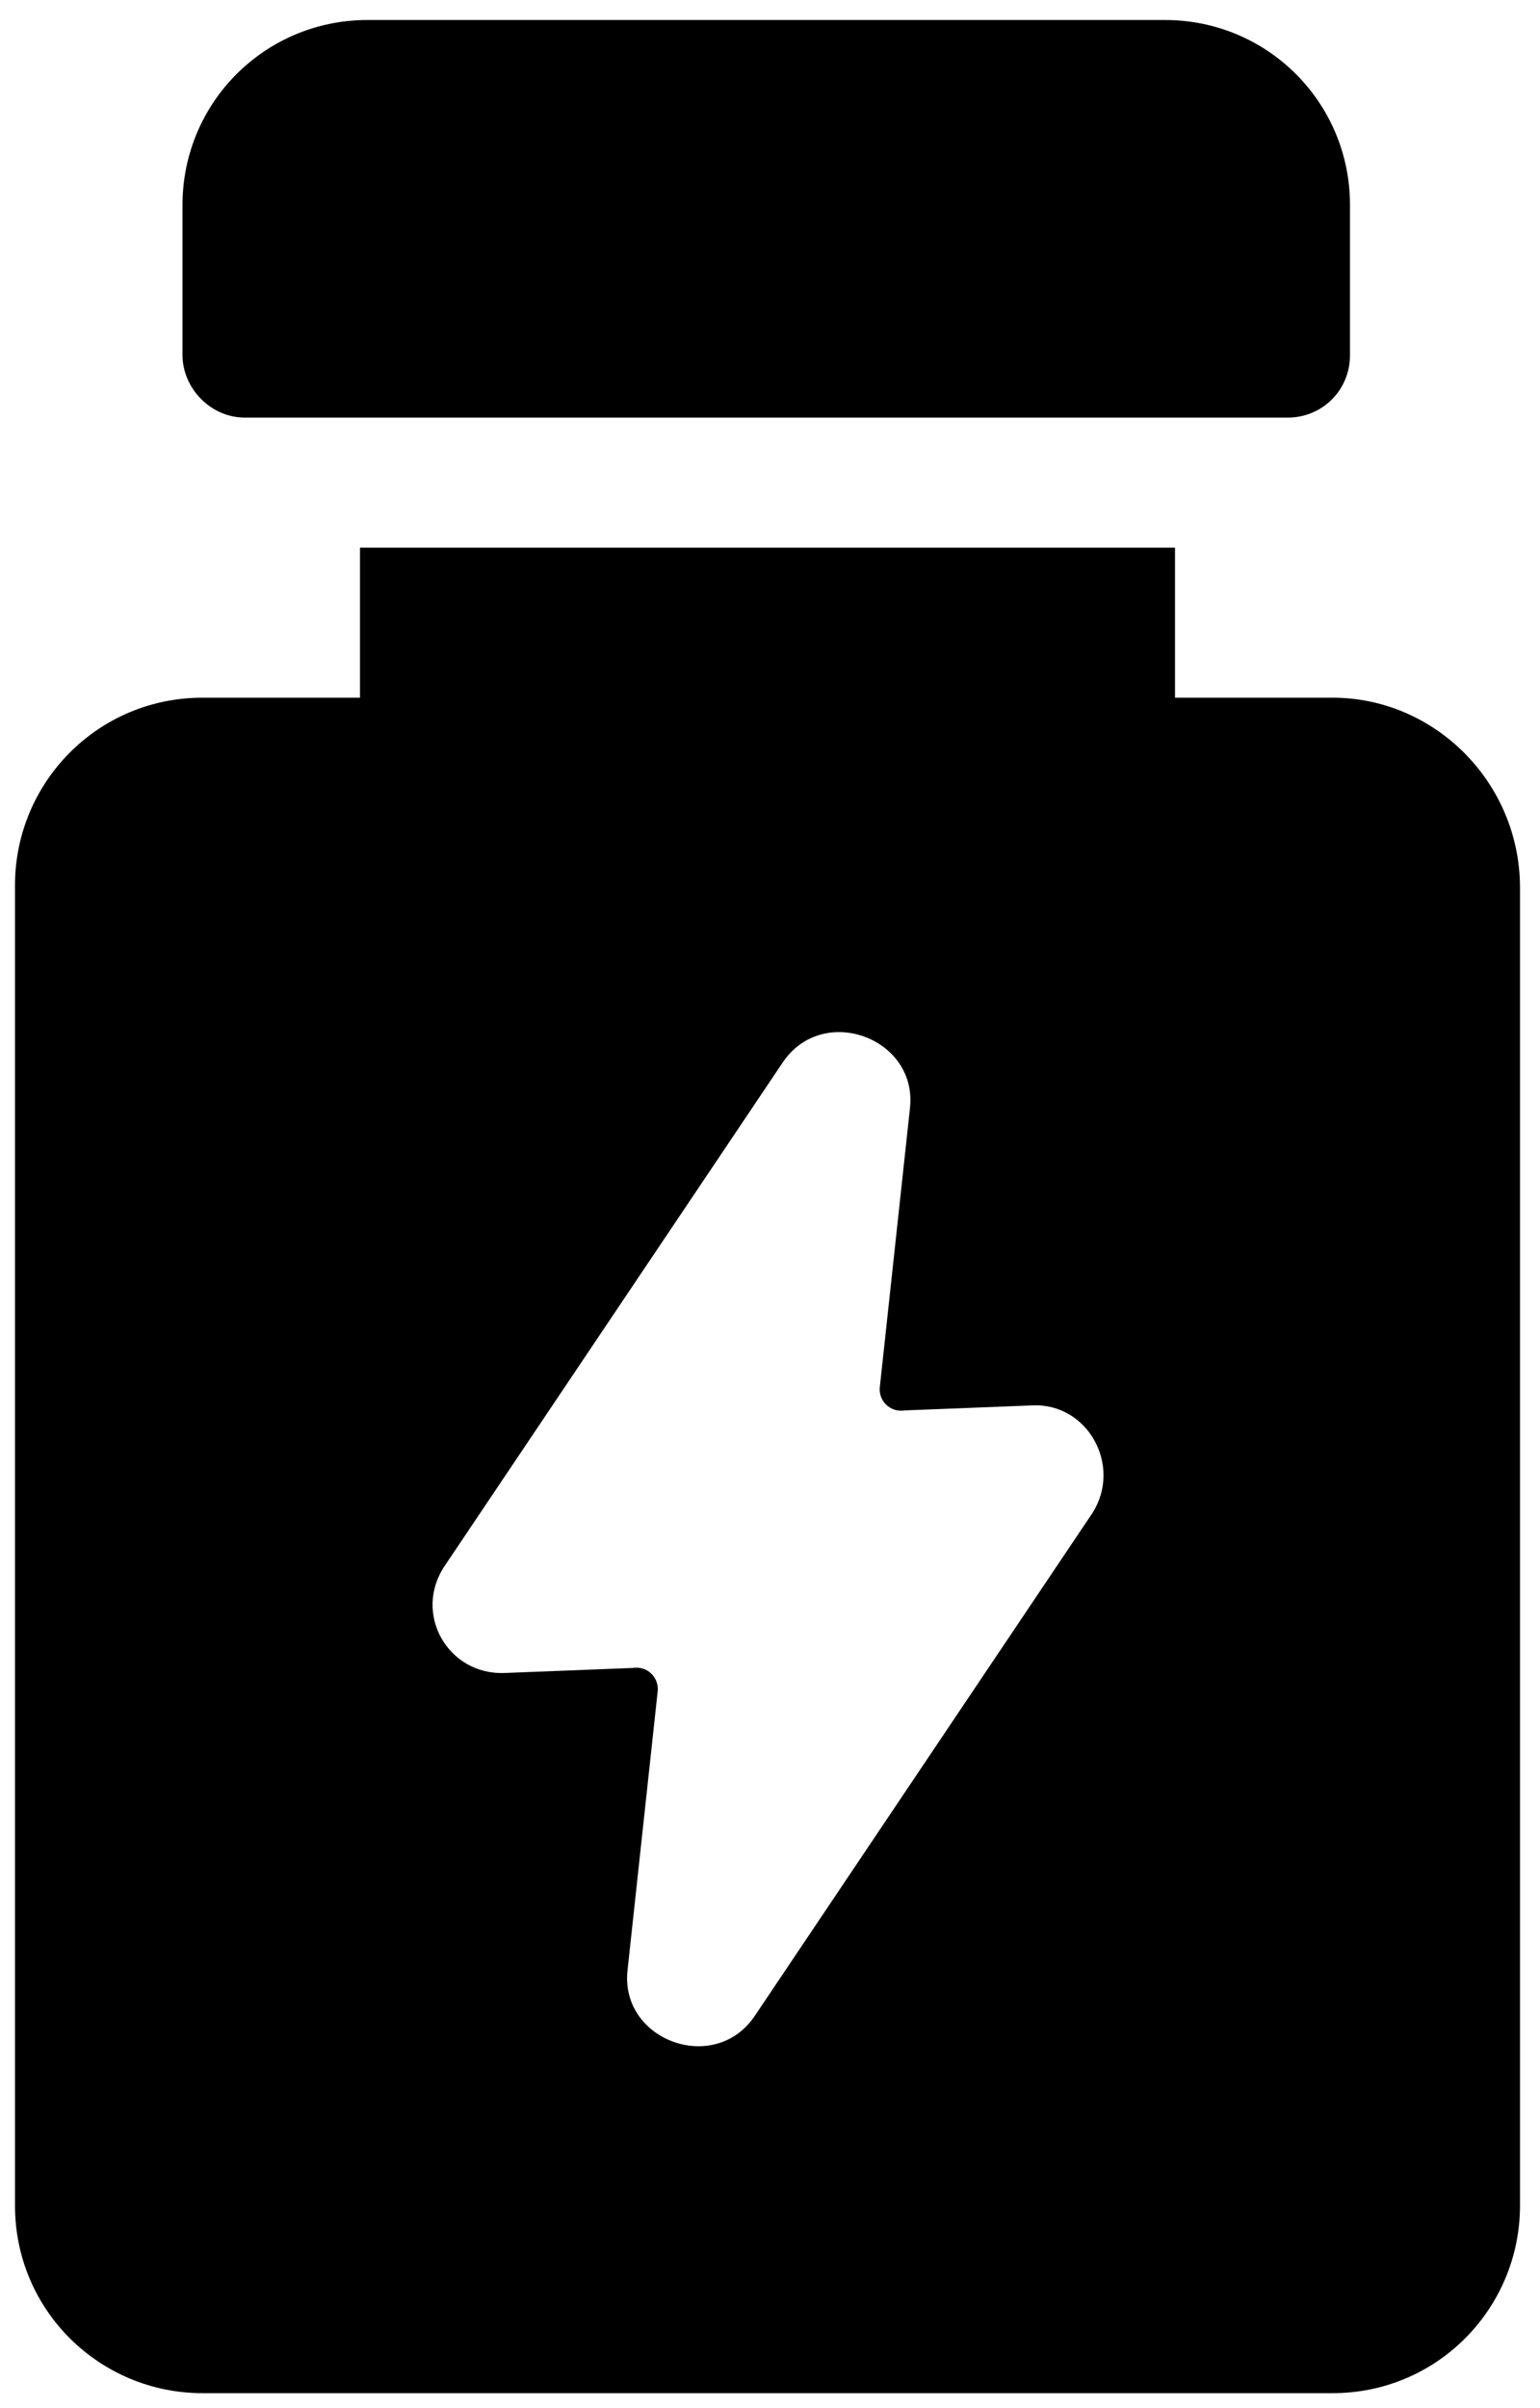
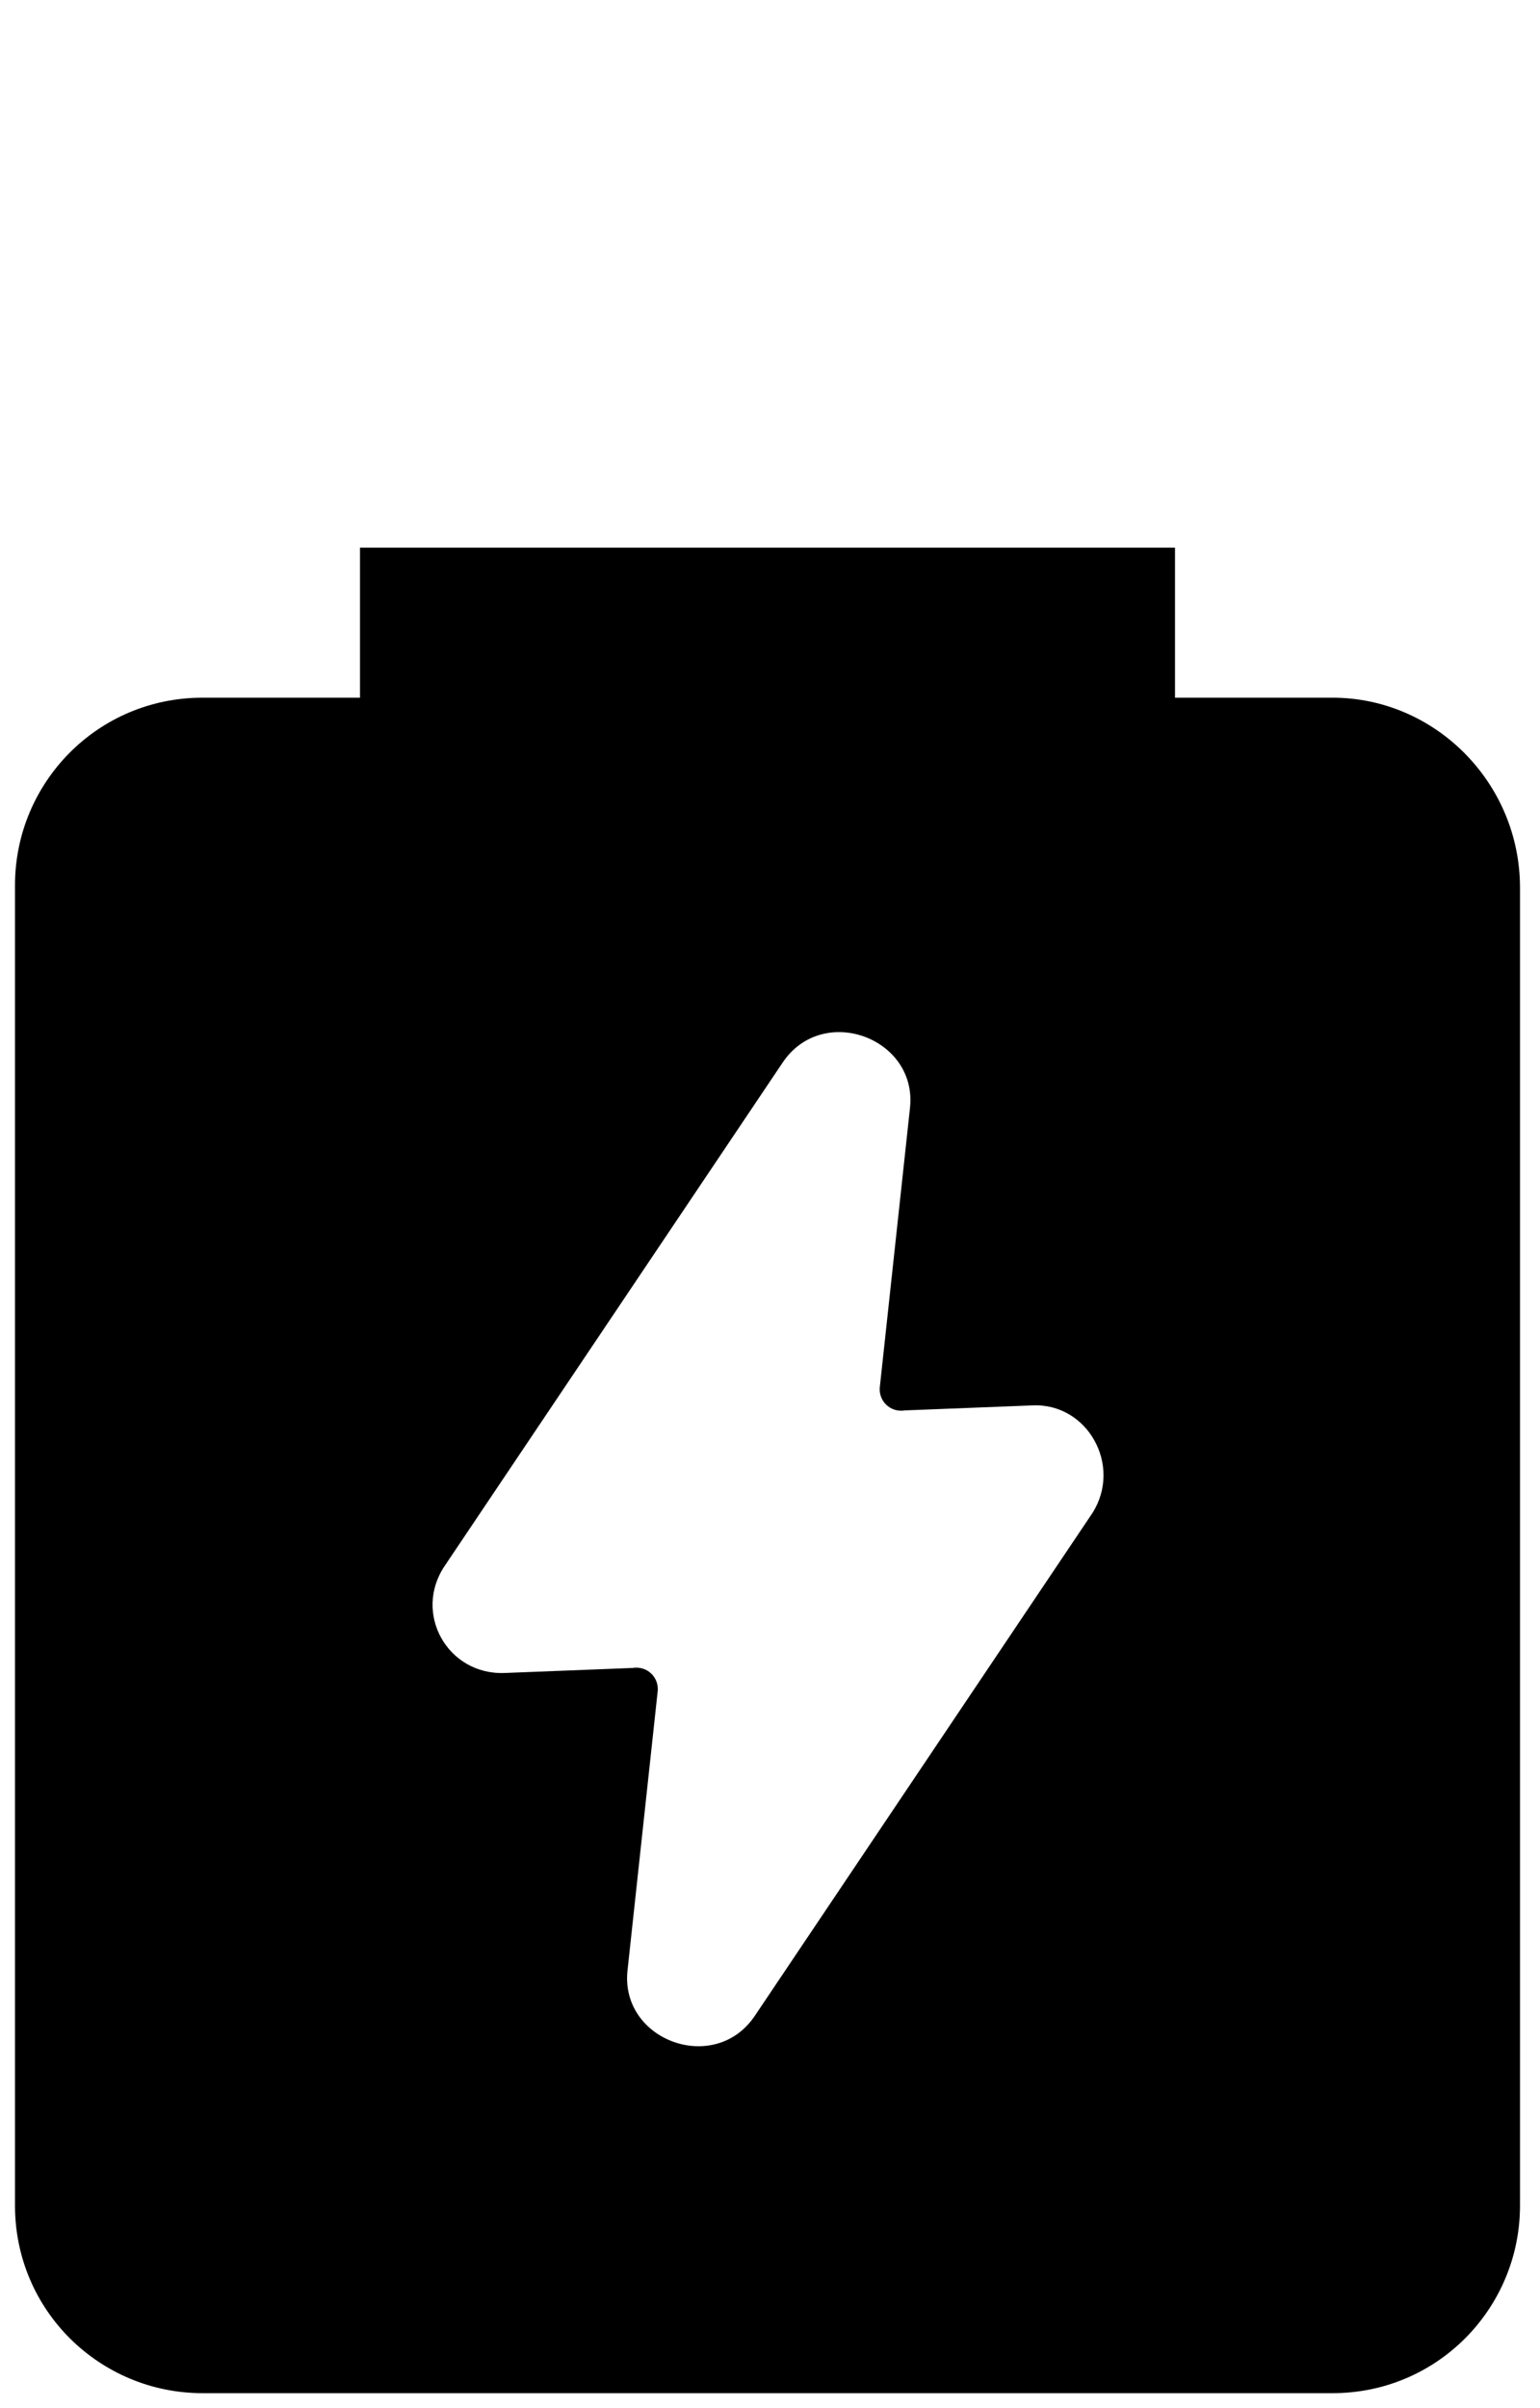
<svg xmlns="http://www.w3.org/2000/svg" version="1.1" x="0px" y="0px" viewBox="0 0 61.6 96.3" style="enable-background:new 0 0 61.6 96.3;" xml:space="preserve">
  <g id="Layer_2"> </g>
  <g id="Layer_1">
    <g>
-       <path d="M9.8,16.7h41.7c1.4,0,2.5-1.1,2.5-2.5v-6c0-4.1-3.3-7.4-7.4-7.4H14.7c-4.1,0-7.4,3.3-7.4,7.4v6 C7.3,15.5,8.4,16.7,9.8,16.7z" />
      <path d="M53.3,27.9H47v-6H14.4v6H8.1c-4.2,0-7.5,3.4-7.5,7.5v52.8c0,4.2,3.4,7.5,7.5,7.5h45.2c4.2,0,7.5-3.4,7.5-7.5V35.5 C60.8,31.3,57.4,27.9,53.3,27.9z M43.7,60.5L30.2,80.6c-1.6,2.4-5.4,1-5.1-1.8l1.2-11.1c0.1-0.6-0.4-1.1-1-1l-5.1,0.2 c-2.3,0.1-3.7-2.4-2.4-4.3l13.5-20.1c1.6-2.4,5.4-1,5.1,1.8l-1.2,11.1c-0.1,0.6,0.4,1.1,1,1l5.1-0.2 C43.5,56.1,44.9,58.6,43.7,60.5z" />
    </g>
  </g>
</svg>